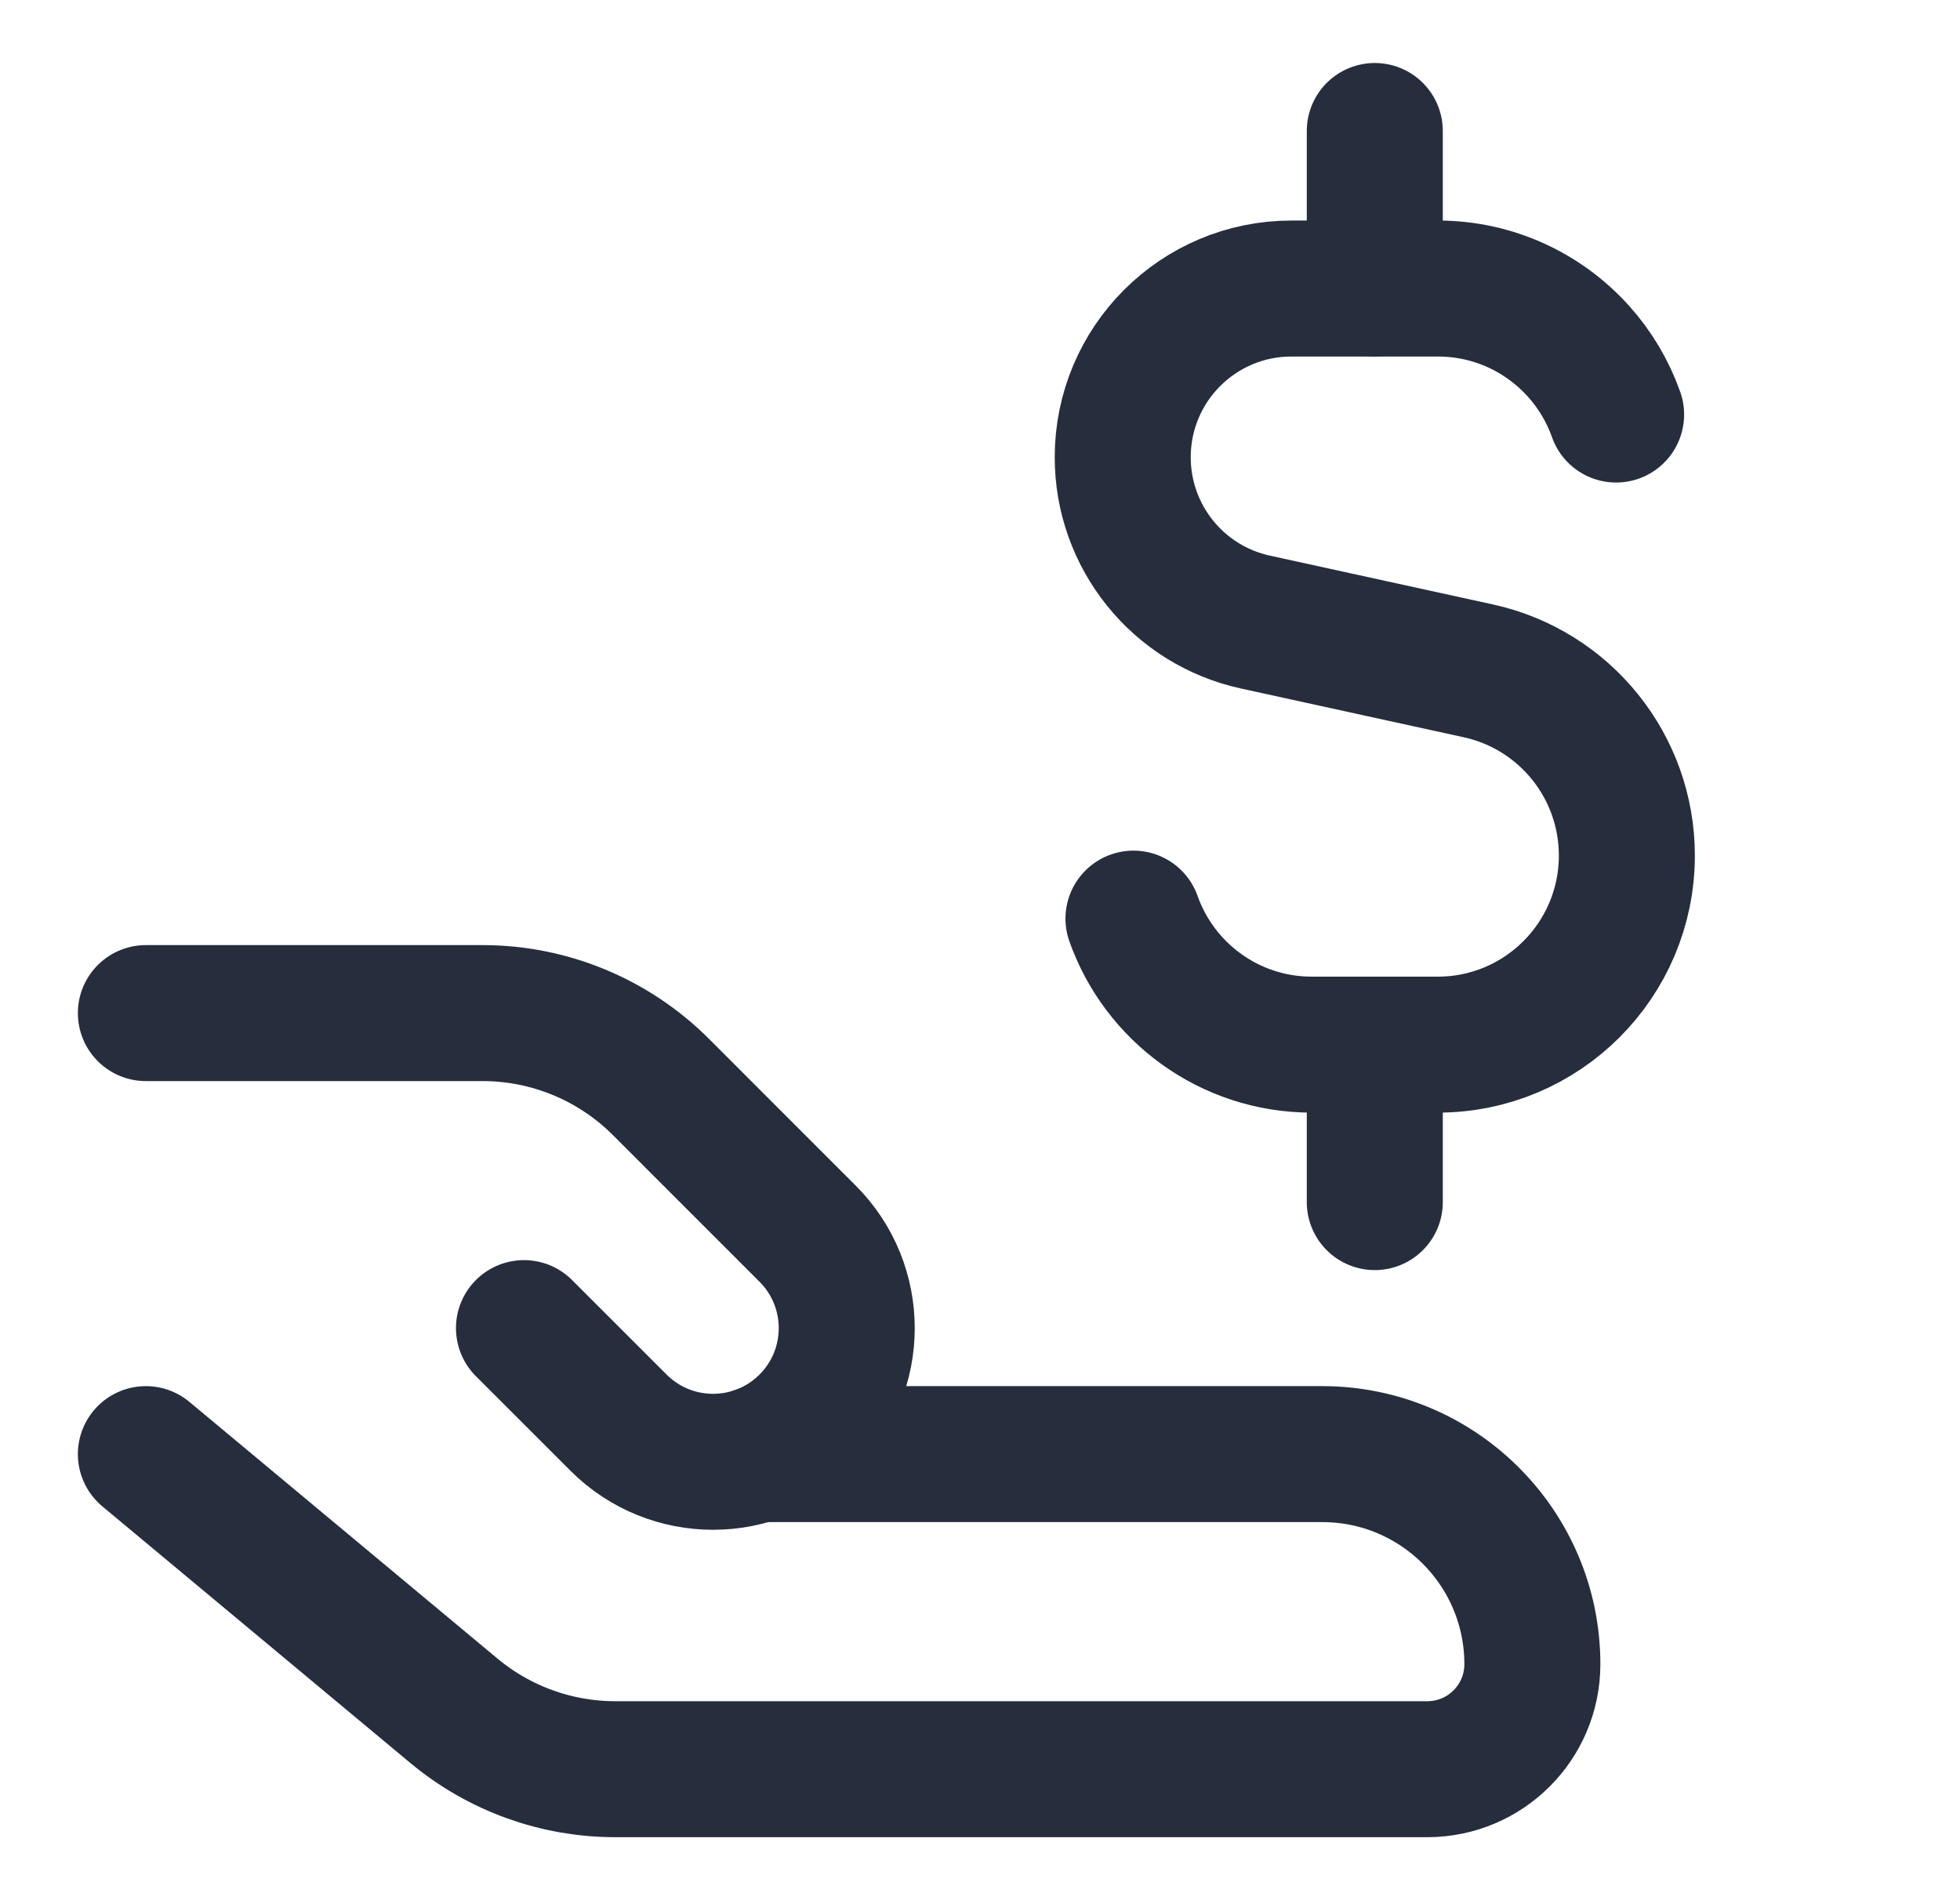
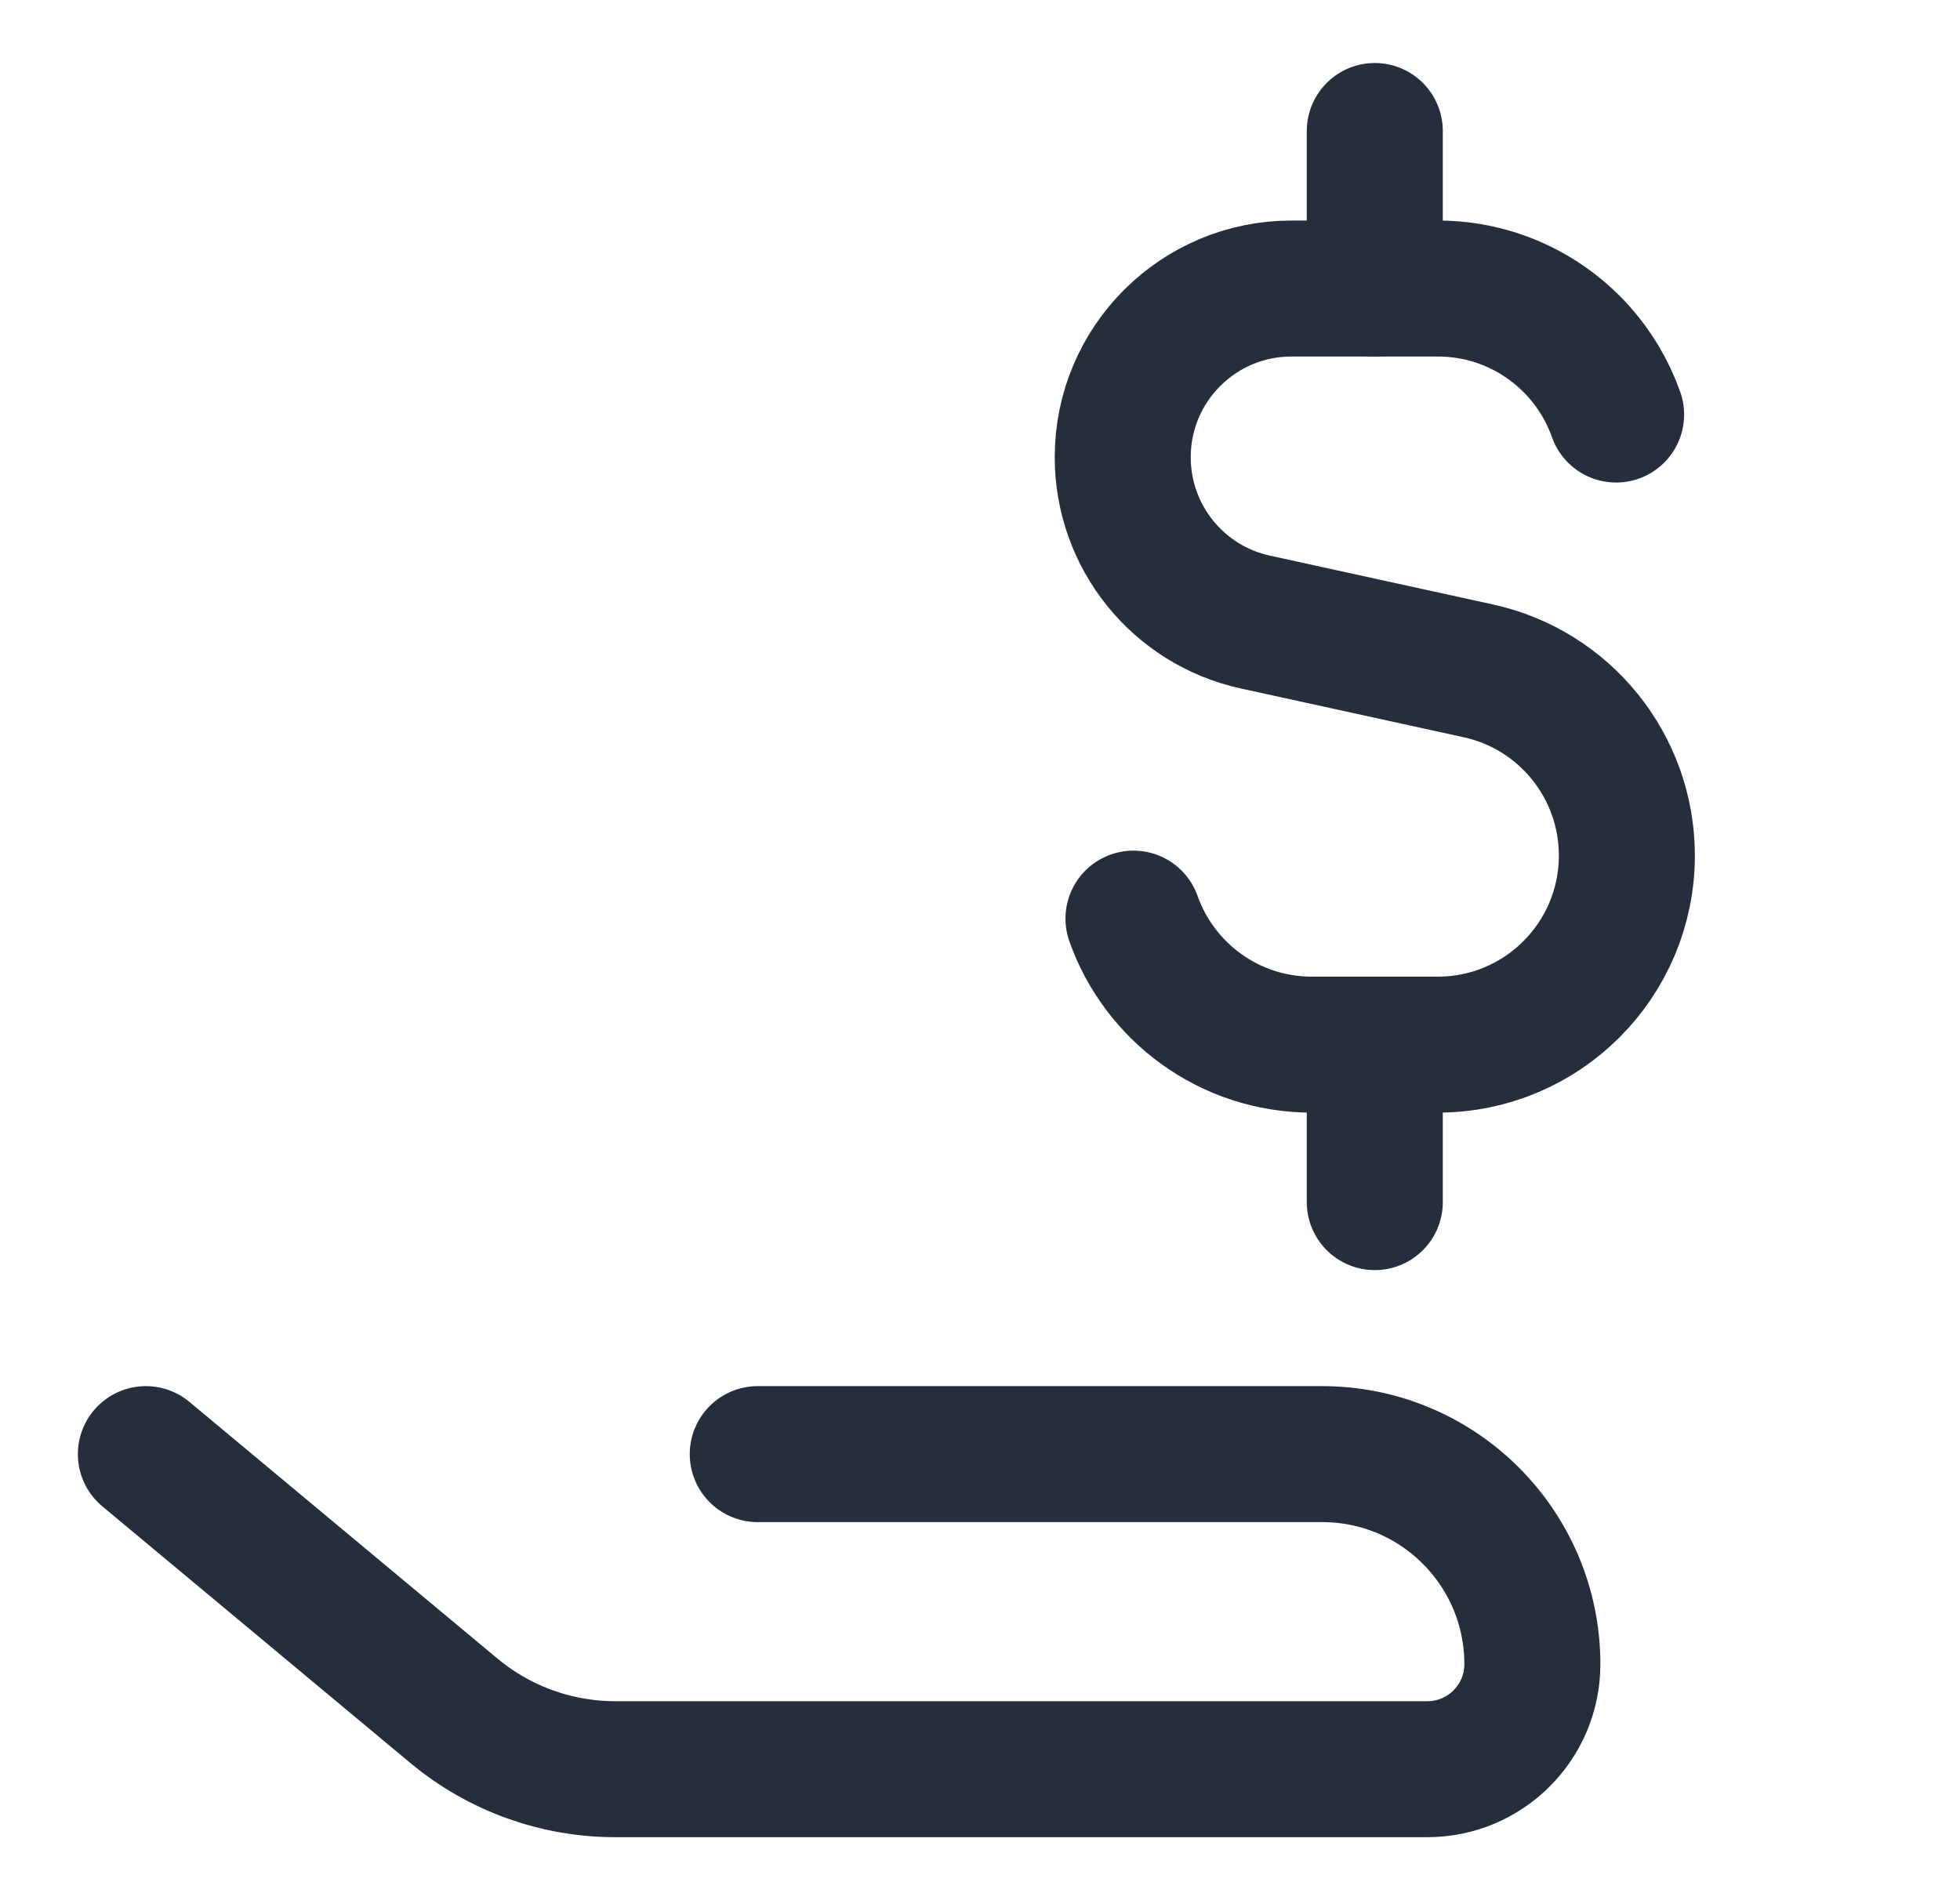
<svg xmlns="http://www.w3.org/2000/svg" fill="none" height="32" viewBox="0 0 33 32" width="33">
  <path d="M27.21 6.981C27.07 6.586 26.855 6.226 26.581 5.92C25.998 5.269 25.151 4.859 24.208 4.859H21.744C20.175 4.859 18.903 6.131 18.903 7.7C18.903 9.036 19.832 10.191 21.137 10.476L24.888 11.297C26.35 11.616 27.391 12.912 27.391 14.407C27.391 16.166 25.966 17.592 24.208 17.592H22.086C20.7 17.592 19.521 16.706 19.084 15.47" stroke="#262D3D" stroke-linecap="round" stroke-linejoin="round" stroke-width="2.29" />
  <path d="M23.147 4.859V2.206" stroke="#262D3D" stroke-linecap="round" stroke-linejoin="round" stroke-width="2.29" />
  <path d="M23.147 20.244V17.592" stroke="#262D3D" stroke-linecap="round" stroke-linejoin="round" stroke-width="2.29" />
  <path d="M2.456 24.488L7.642 28.81C8.405 29.446 9.366 29.794 10.359 29.794H24.031C25.008 29.794 25.8 29.002 25.8 28.026C25.8 26.072 24.216 24.488 22.263 24.488H12.758" stroke="#262D3D" stroke-linecap="round" stroke-linejoin="round" stroke-width="2.29" />
-   <path d="M8.822 22.366L10.414 23.958C11.293 24.837 12.718 24.837 13.597 23.958C14.476 23.079 14.476 21.654 13.597 20.775L11.127 18.304C10.331 17.508 9.251 17.061 8.126 17.061H2.456" stroke="#262D3D" stroke-linecap="round" stroke-linejoin="round" stroke-width="2.29" />
</svg>